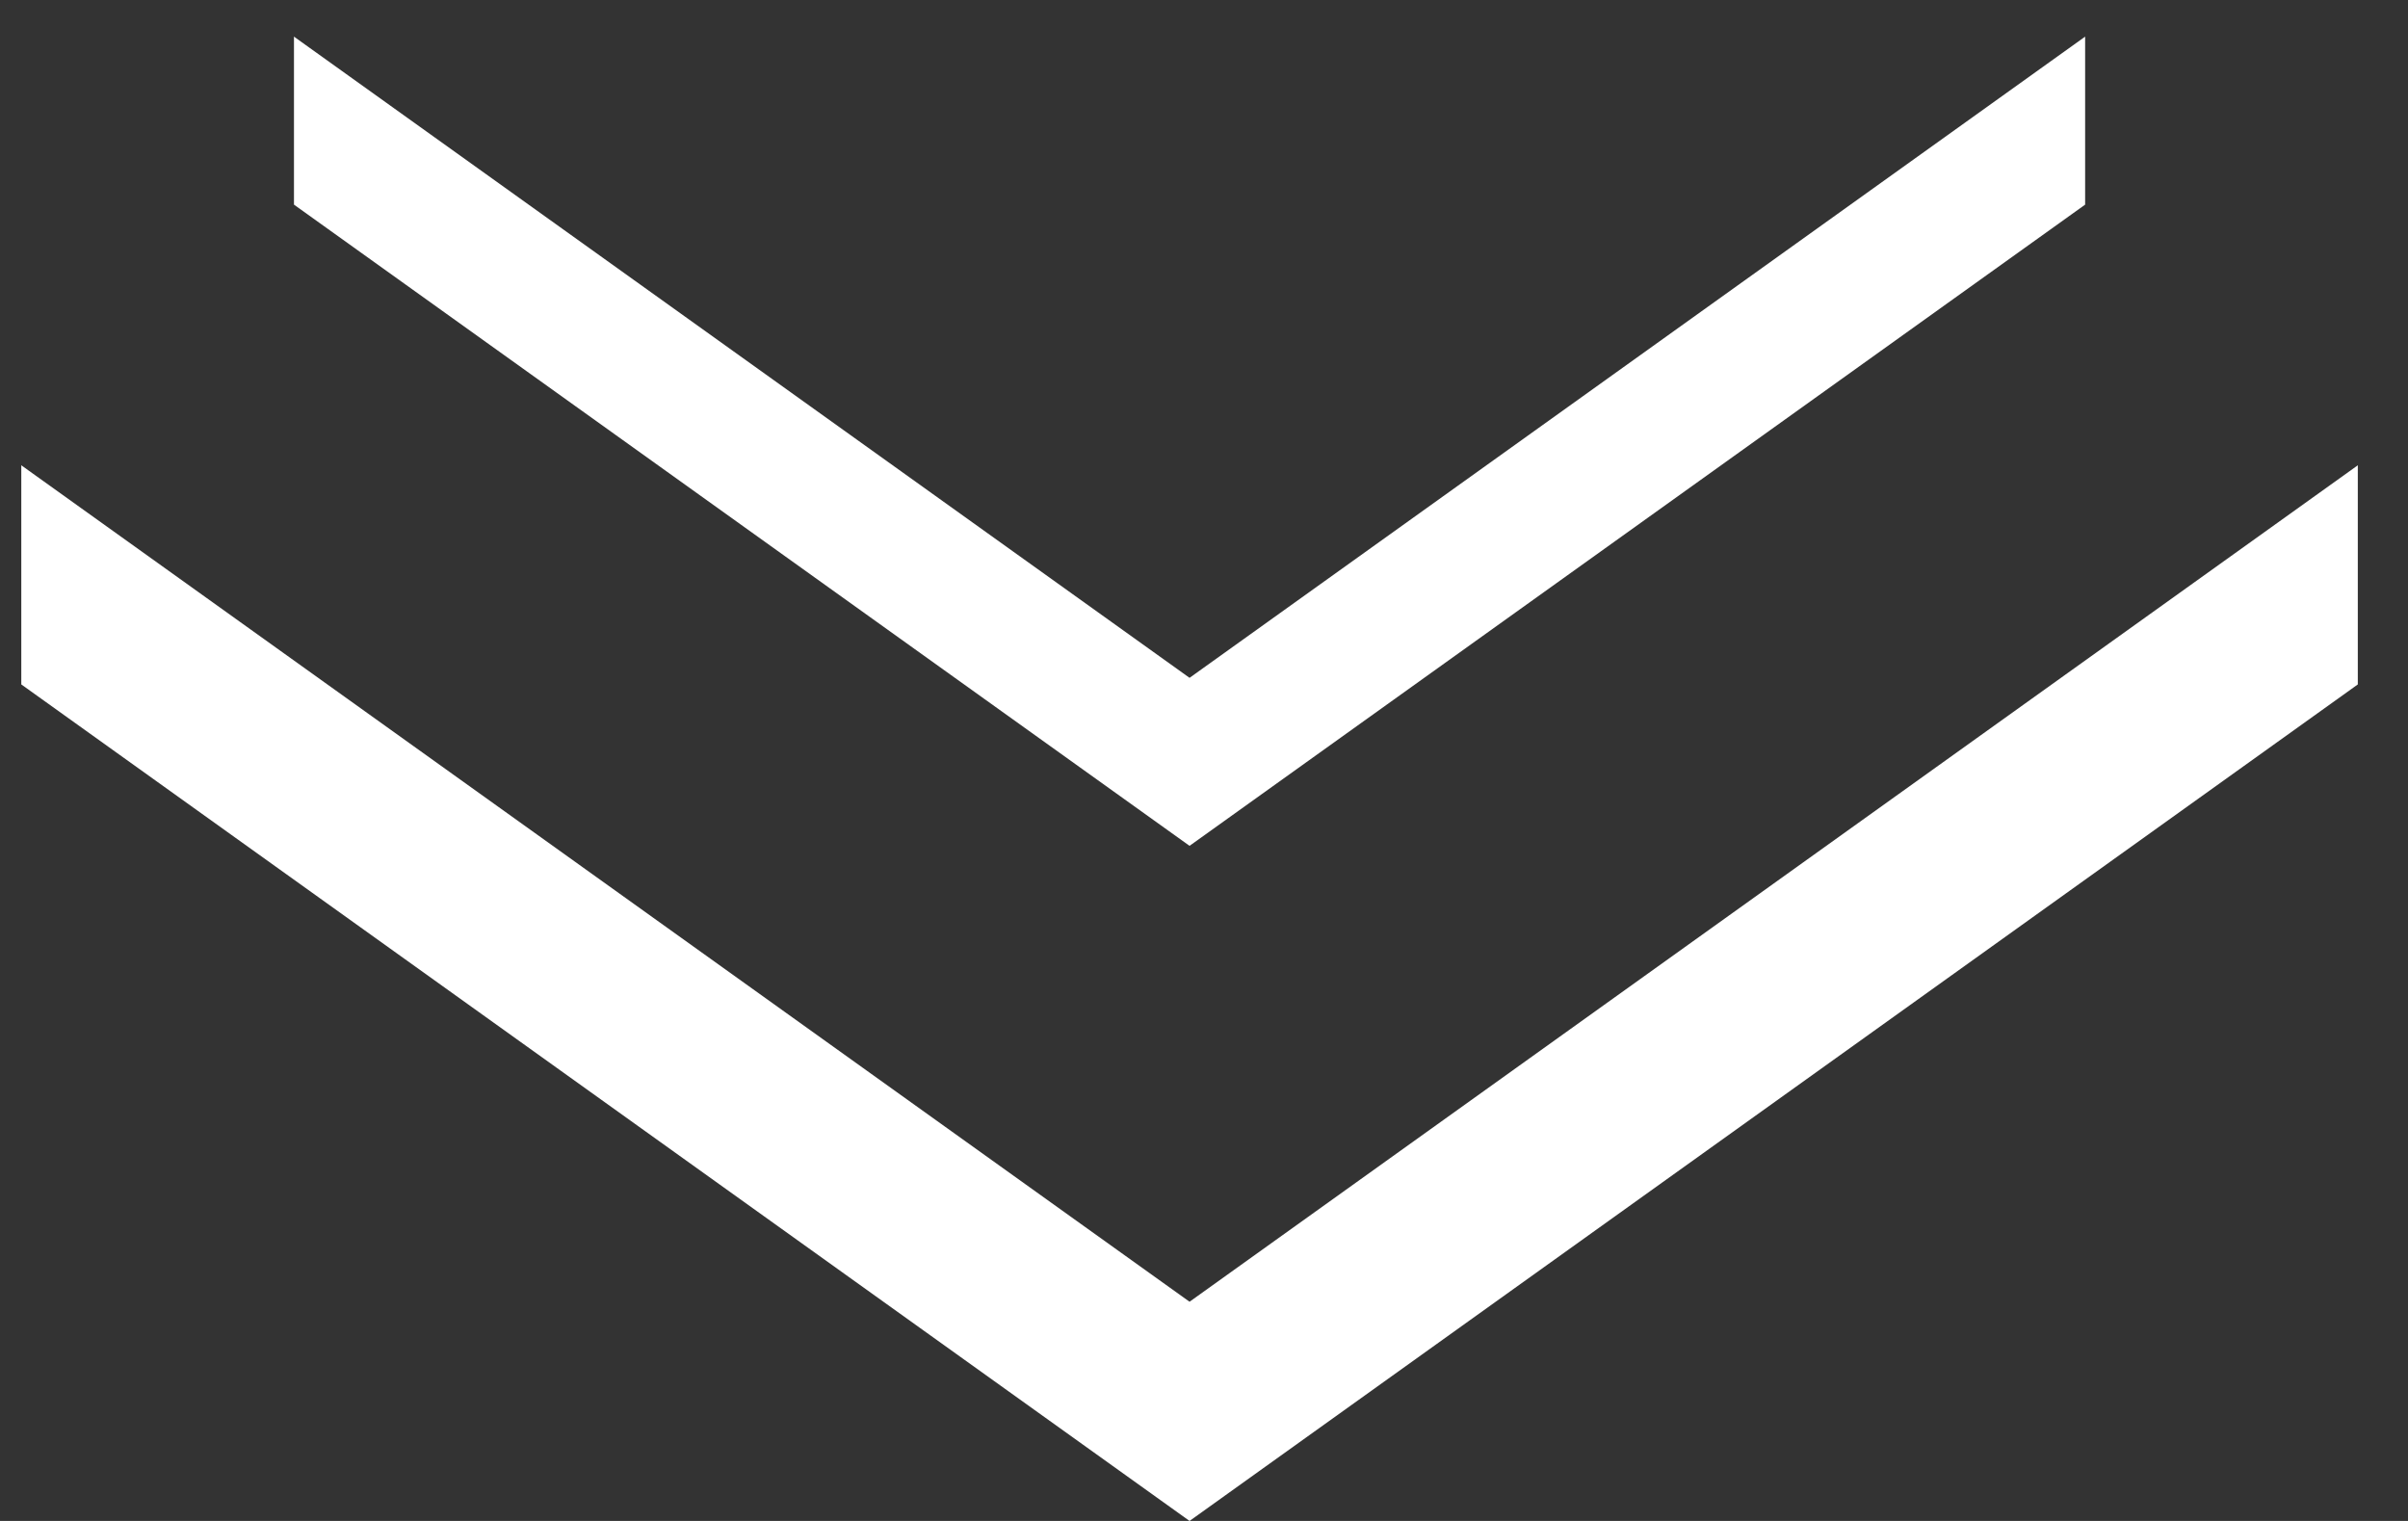
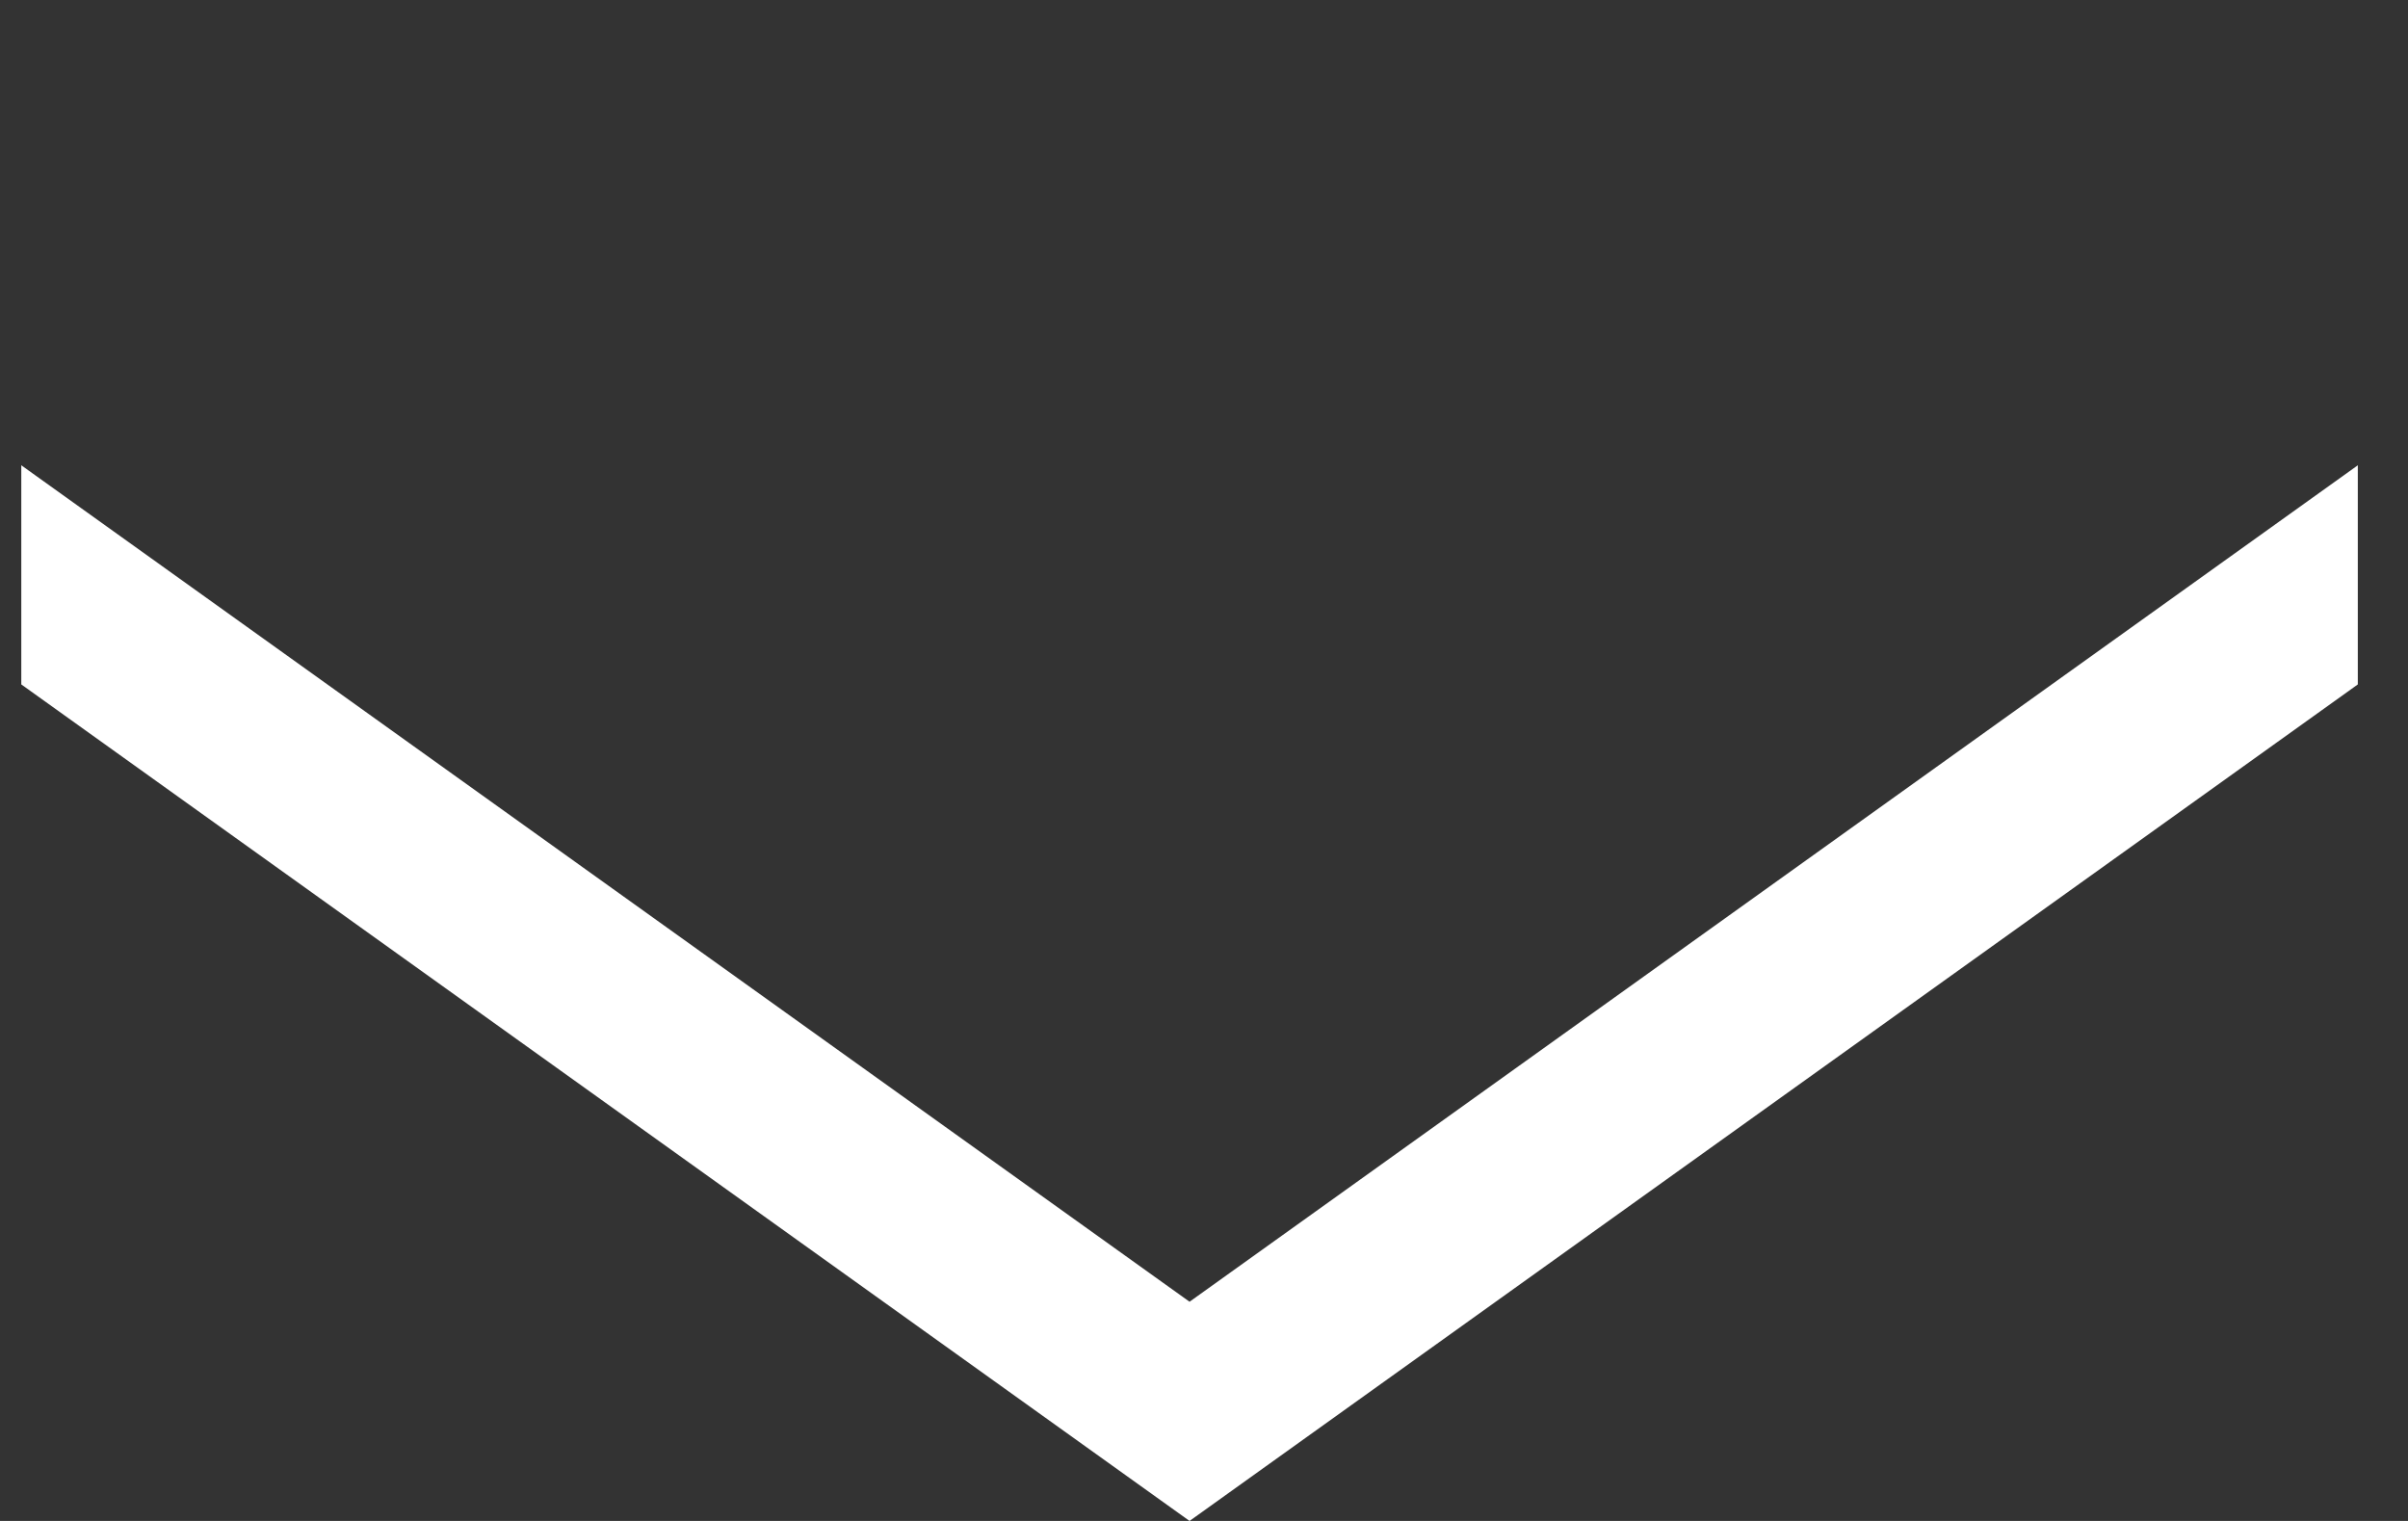
<svg xmlns="http://www.w3.org/2000/svg" width="38" height="24" viewBox="0 0 38 24" fill="none">
  <rect x="0" y="0" width="38" height="24" fill="#333333" stroke="none" />
-   <path d="M4.639 0.578L18.772 10.696L32.905 0.578V3.229L18.772 13.347L4.639 3.229V0.578Z" fill="white" />
-   <path d="M0.336 7.342L18.772 20.541L37.208 7.342V10.8L18.772 24L0.336 10.8V7.342Z" fill="white" />
+   <path d="M0.336 7.342L18.772 20.541L37.208 7.342V10.8L18.772 24L0.336 10.8V7.342" fill="white" />
</svg>